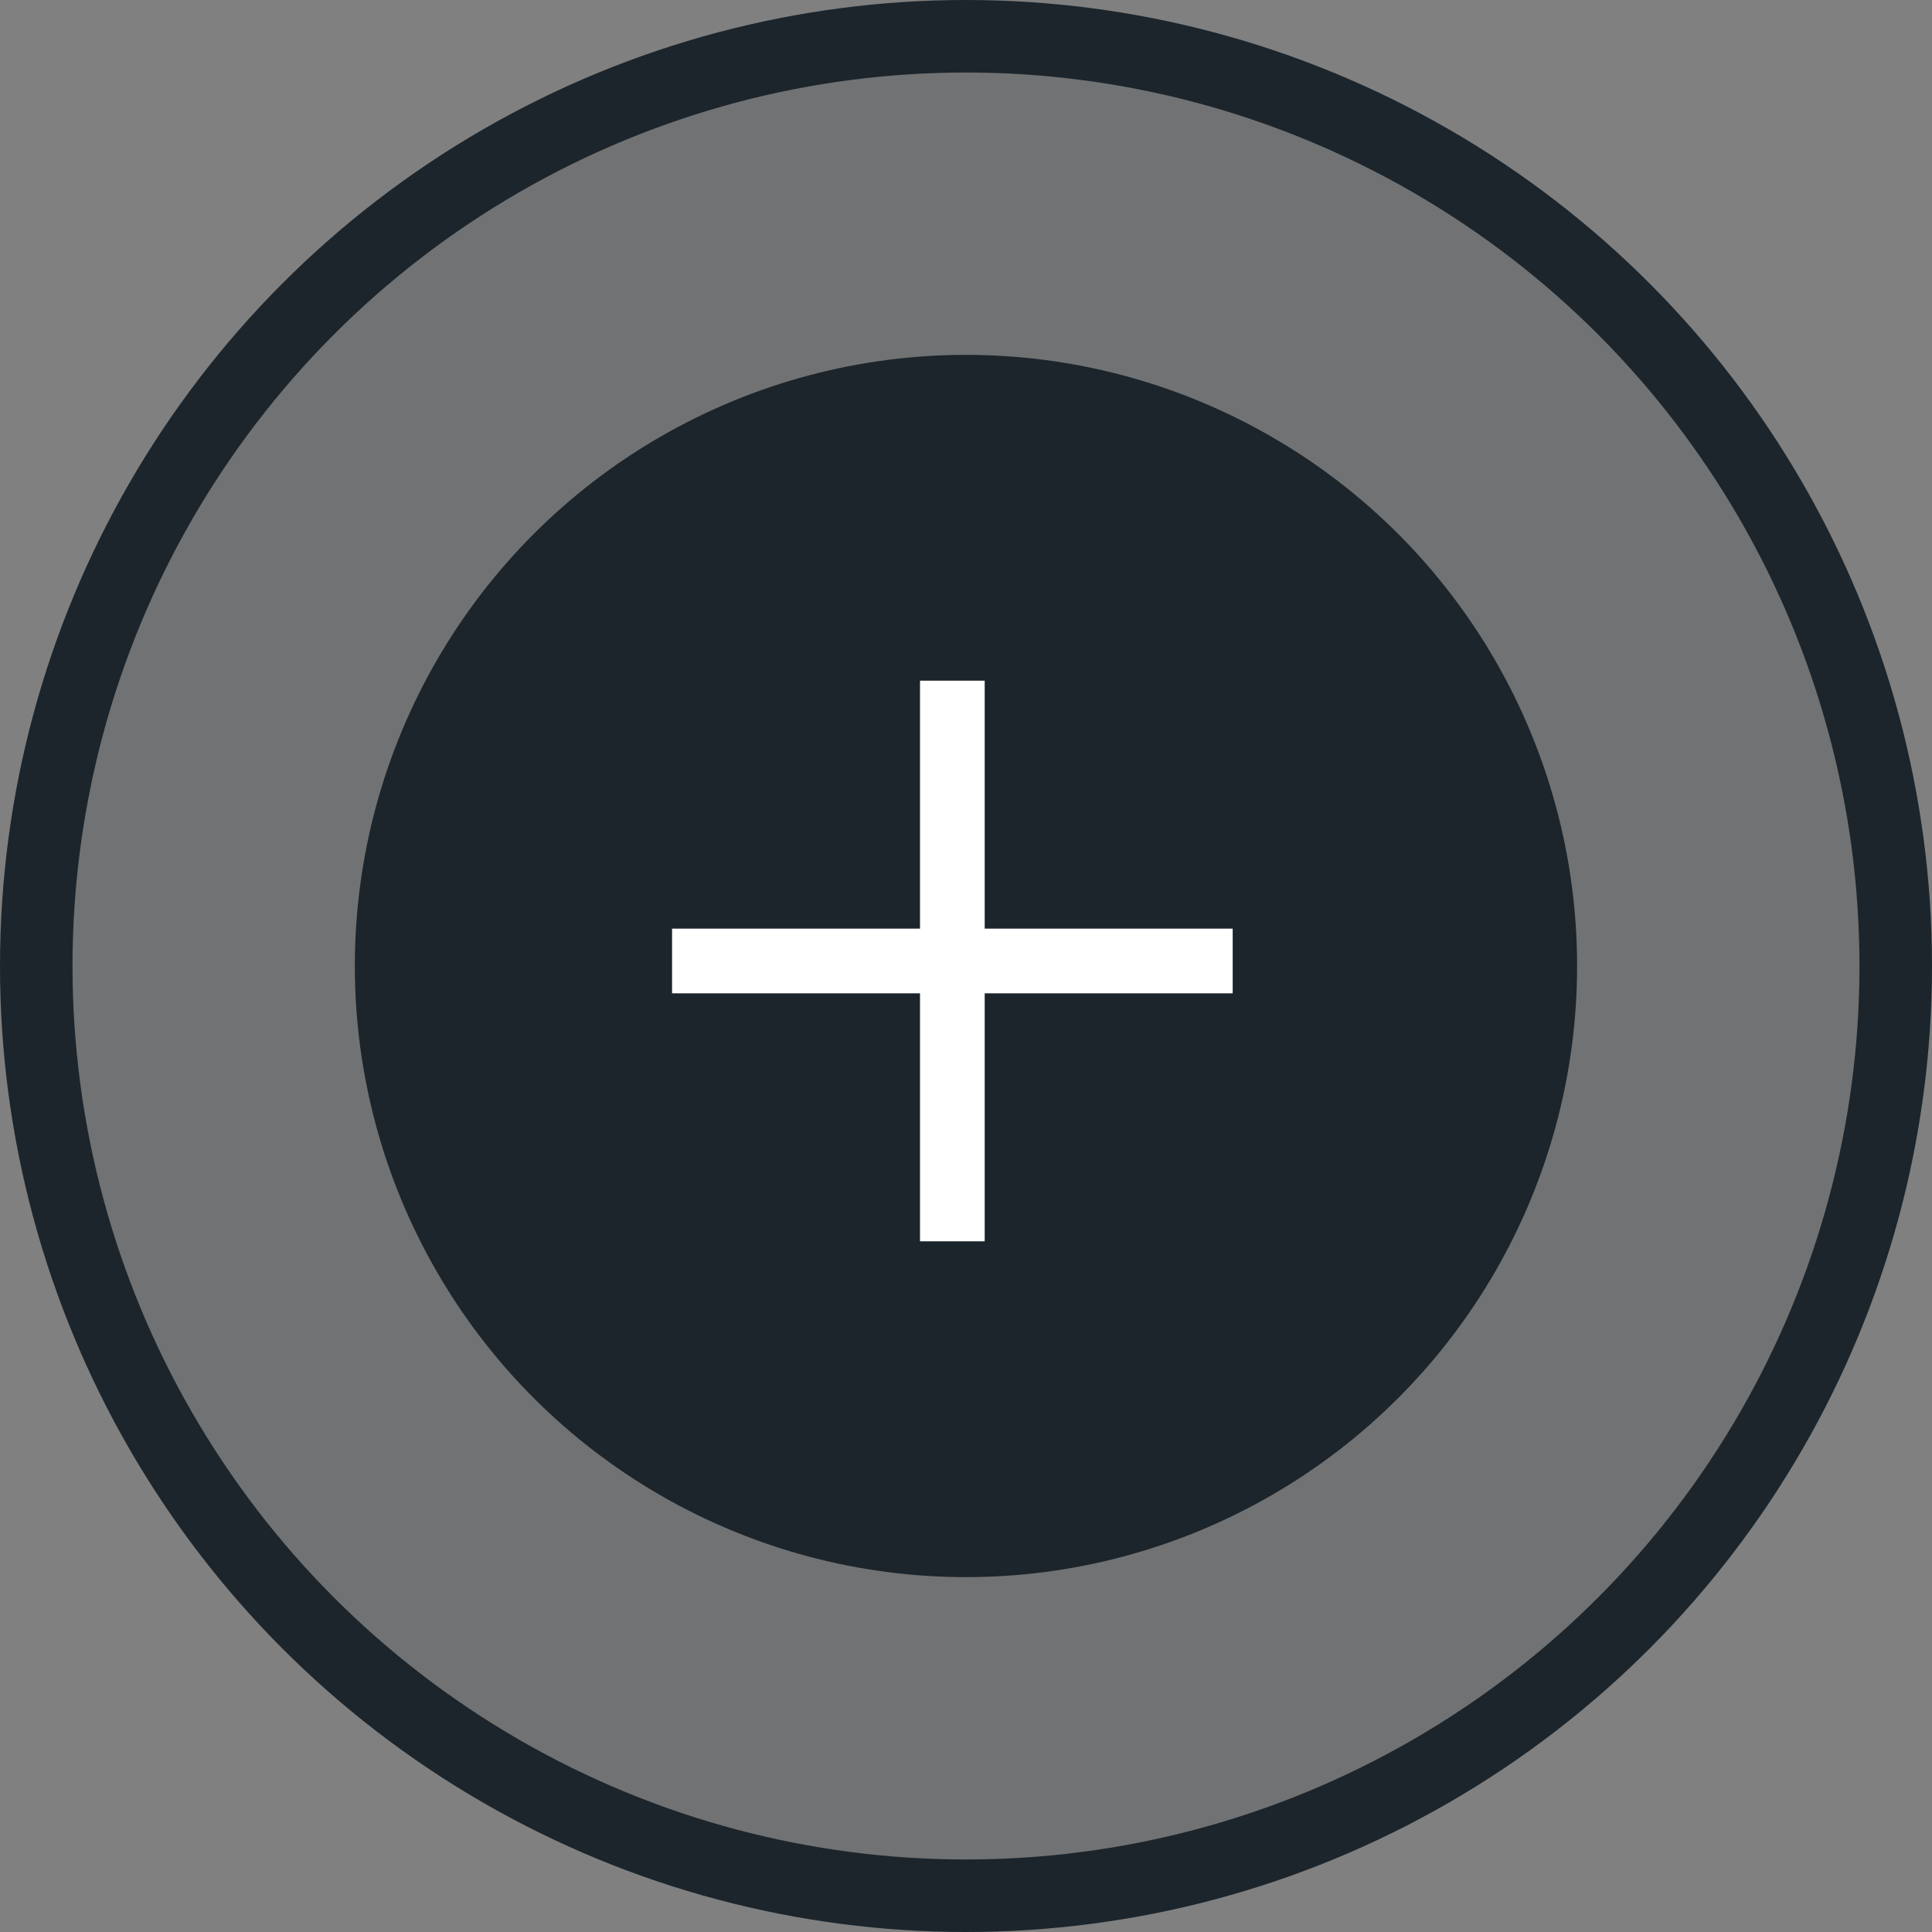
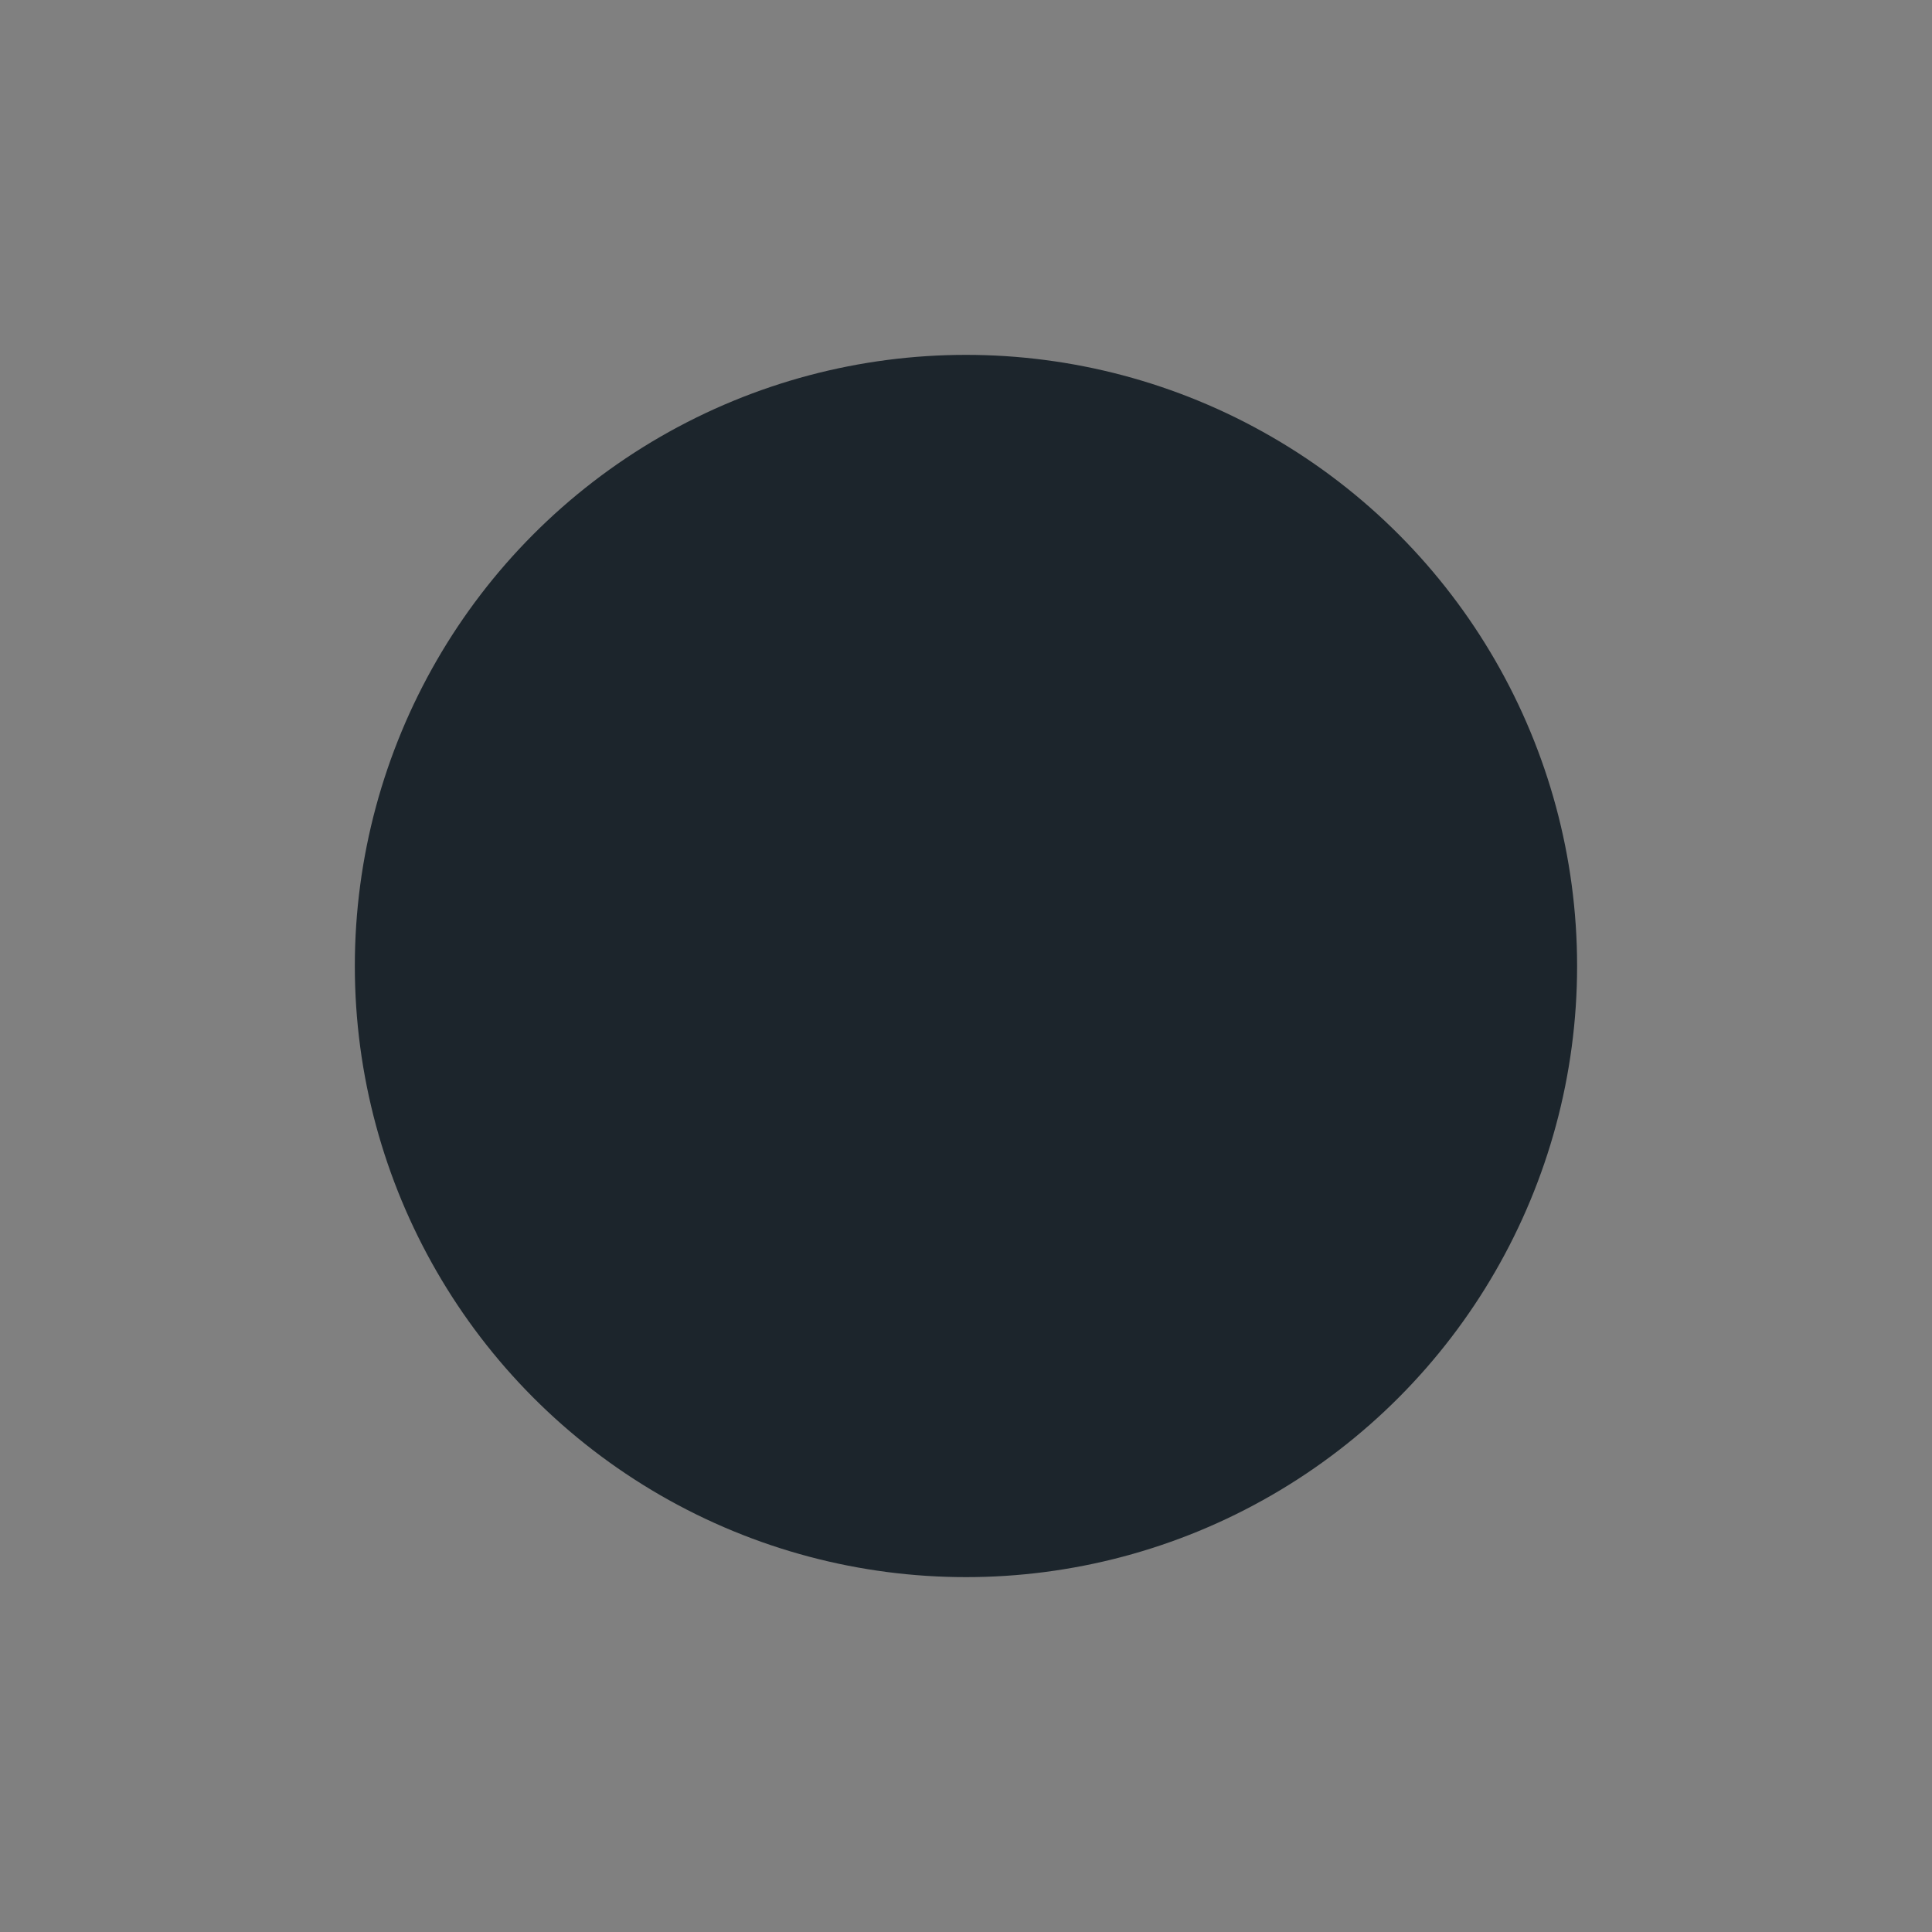
<svg xmlns="http://www.w3.org/2000/svg" width="56" height="56" viewBox="0 0 56 56" fill="none">
  <rect x="0" y="0" width="56" height="56" fill="#808080" stroke="none" />
-   <circle cx="28" cy="28" r="26.949" fill="#1C252C" fill-opacity="0.15" stroke="#1C252C" stroke-width="2.102" />
  <circle cx="27.999" cy="28" r="16.663" fill="#1C252C" stroke="#1C252C" stroke-width="2.102" />
-   <rect x="16.917" y="16.917" width="21.623" height="21.623" stroke="#1C252C" stroke-width="0.125" />
-   <path d="M28.542 20.667V19.73H26.667V20.667V26.917H20.417H19.48V28.792H20.417H26.667V35.042V35.98H28.542V35.042V28.792H34.792H35.73V26.917H34.792H28.542V20.667Z" fill="white" />
</svg>